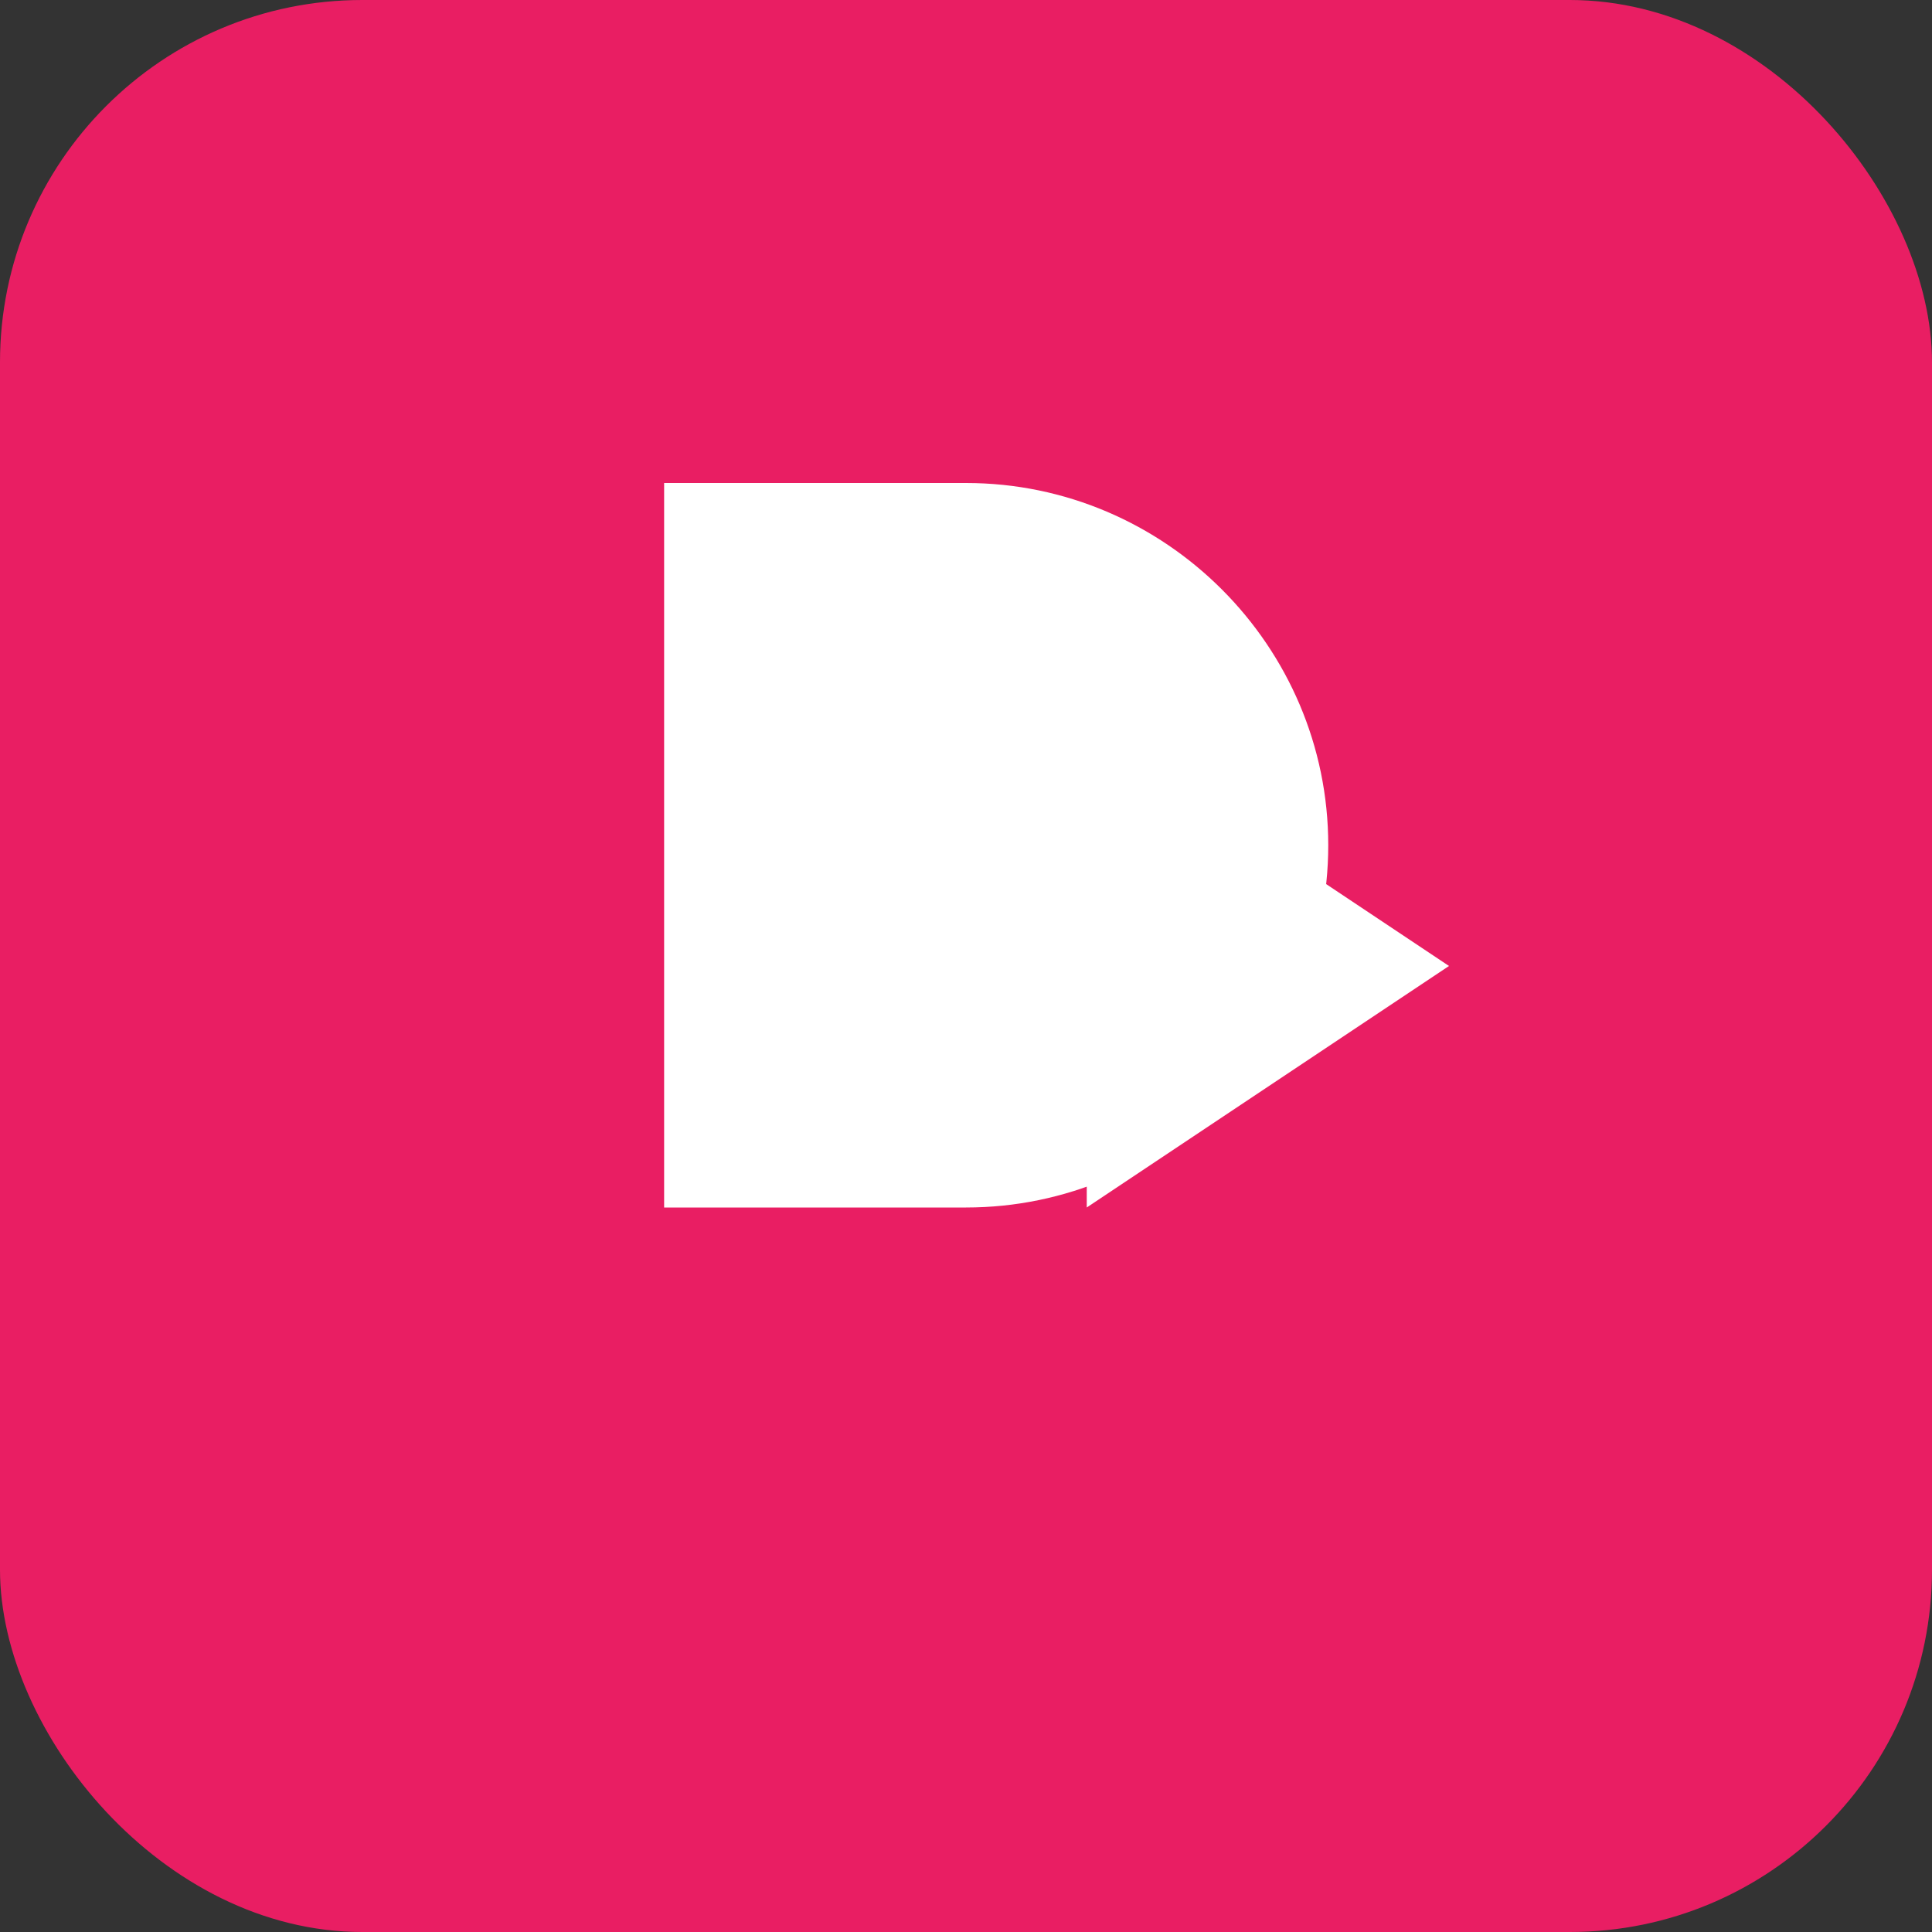
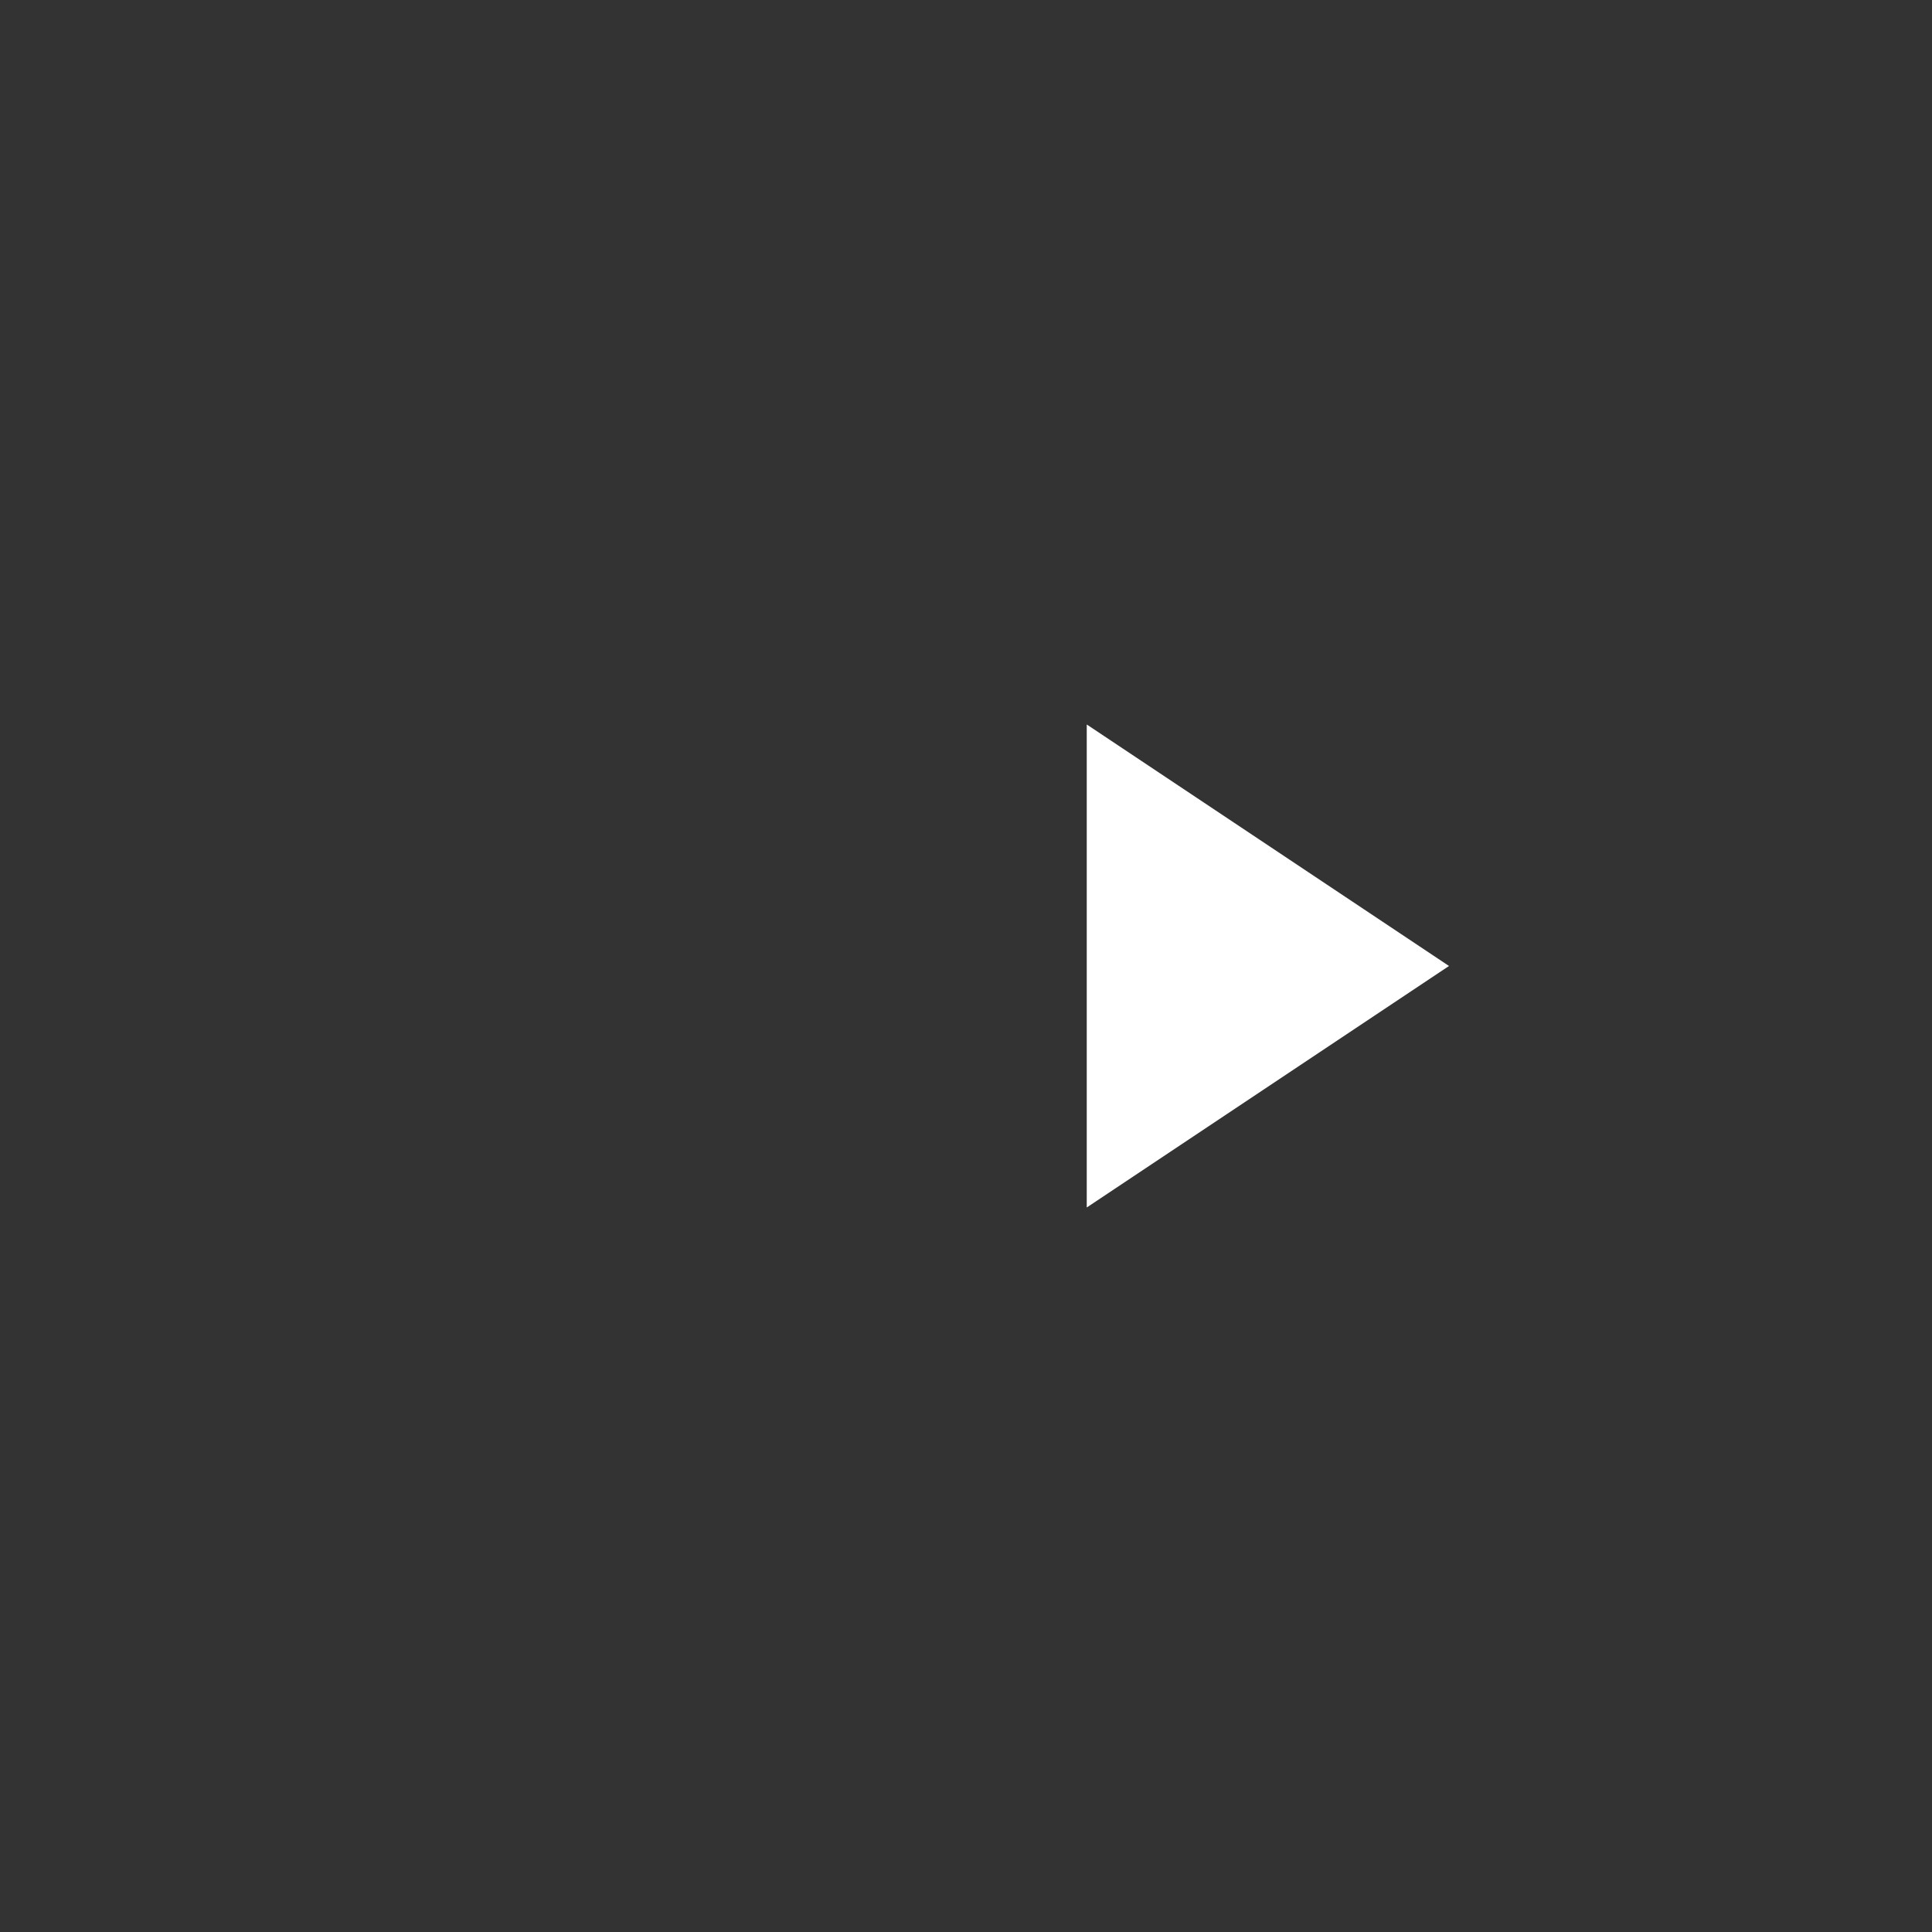
<svg xmlns="http://www.w3.org/2000/svg" viewBox="0 0 64 64">
  <rect x="0" y="0" width="64" height="64" fill="#333333" stroke="none" />
-   <rect width="64" height="64" rx="12" fill="#e91e63" />
-   <path d="M22 16h10c6.6 0 12 5.4 12 12s-5.4 12-12 12H22V16z" fill="#fff" />
  <polygon points="36,24 48,32 36,40" fill="#fff" />
</svg>